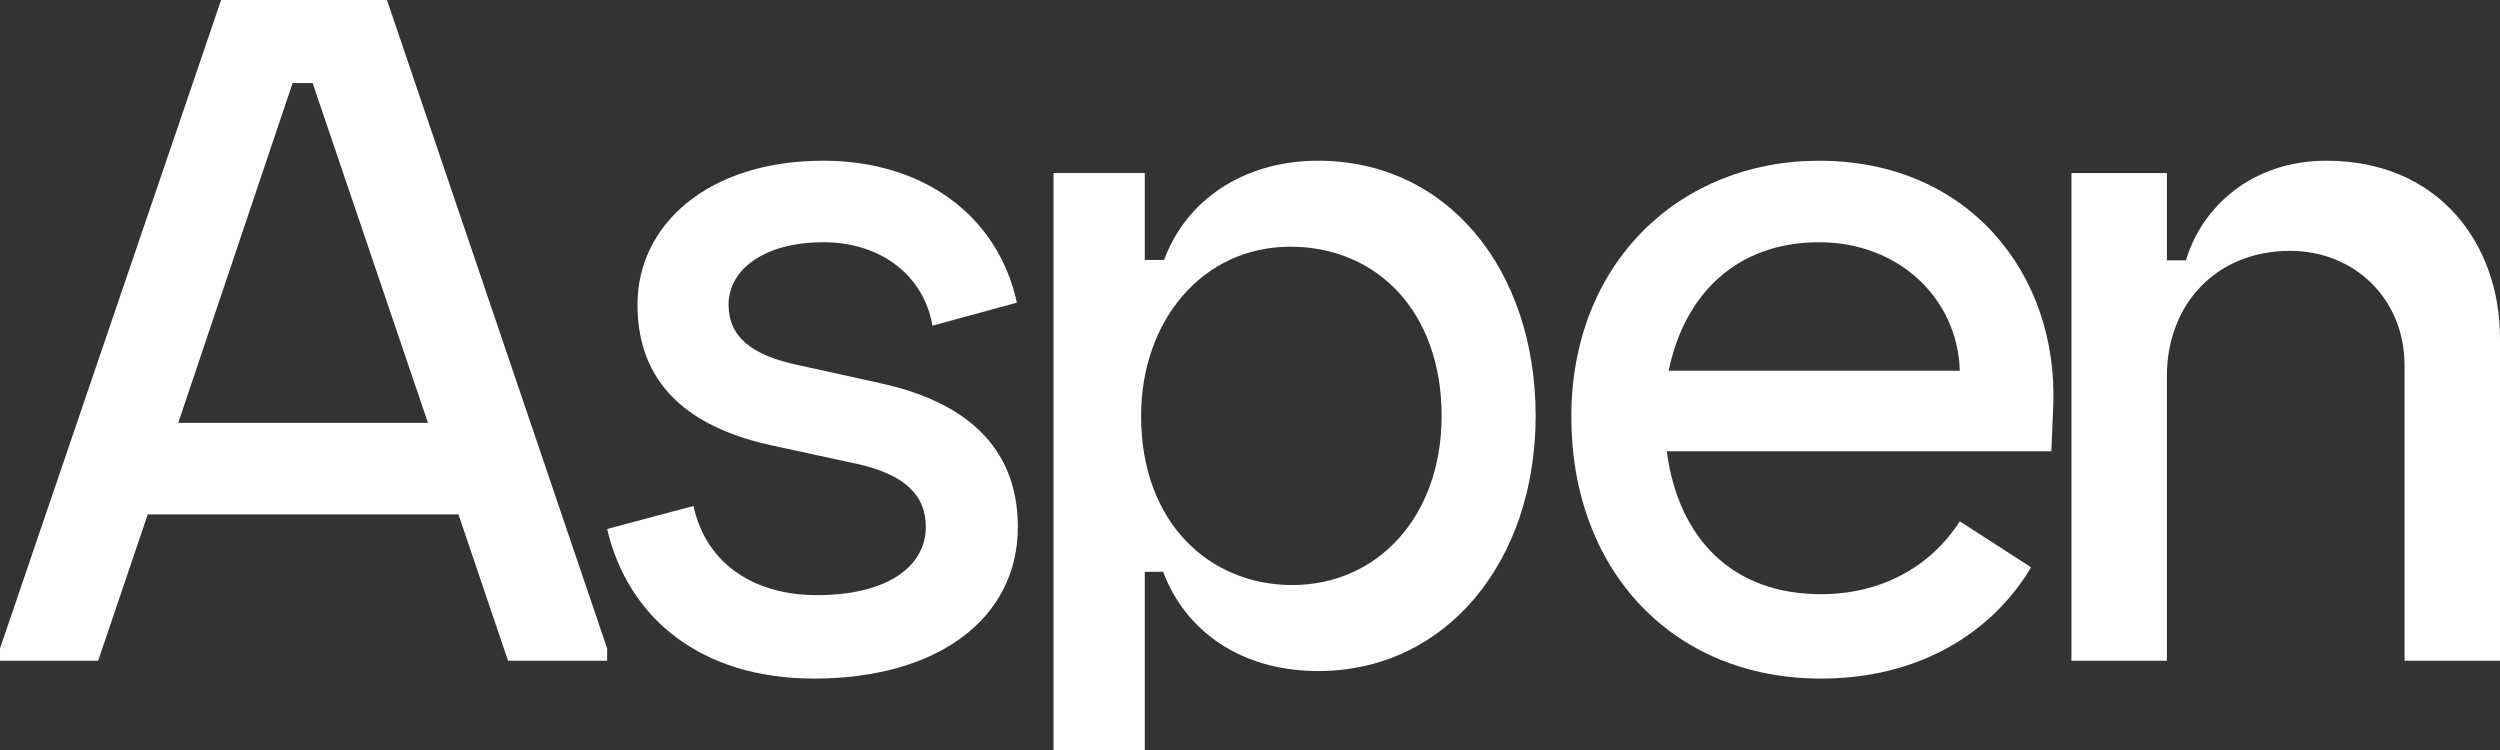
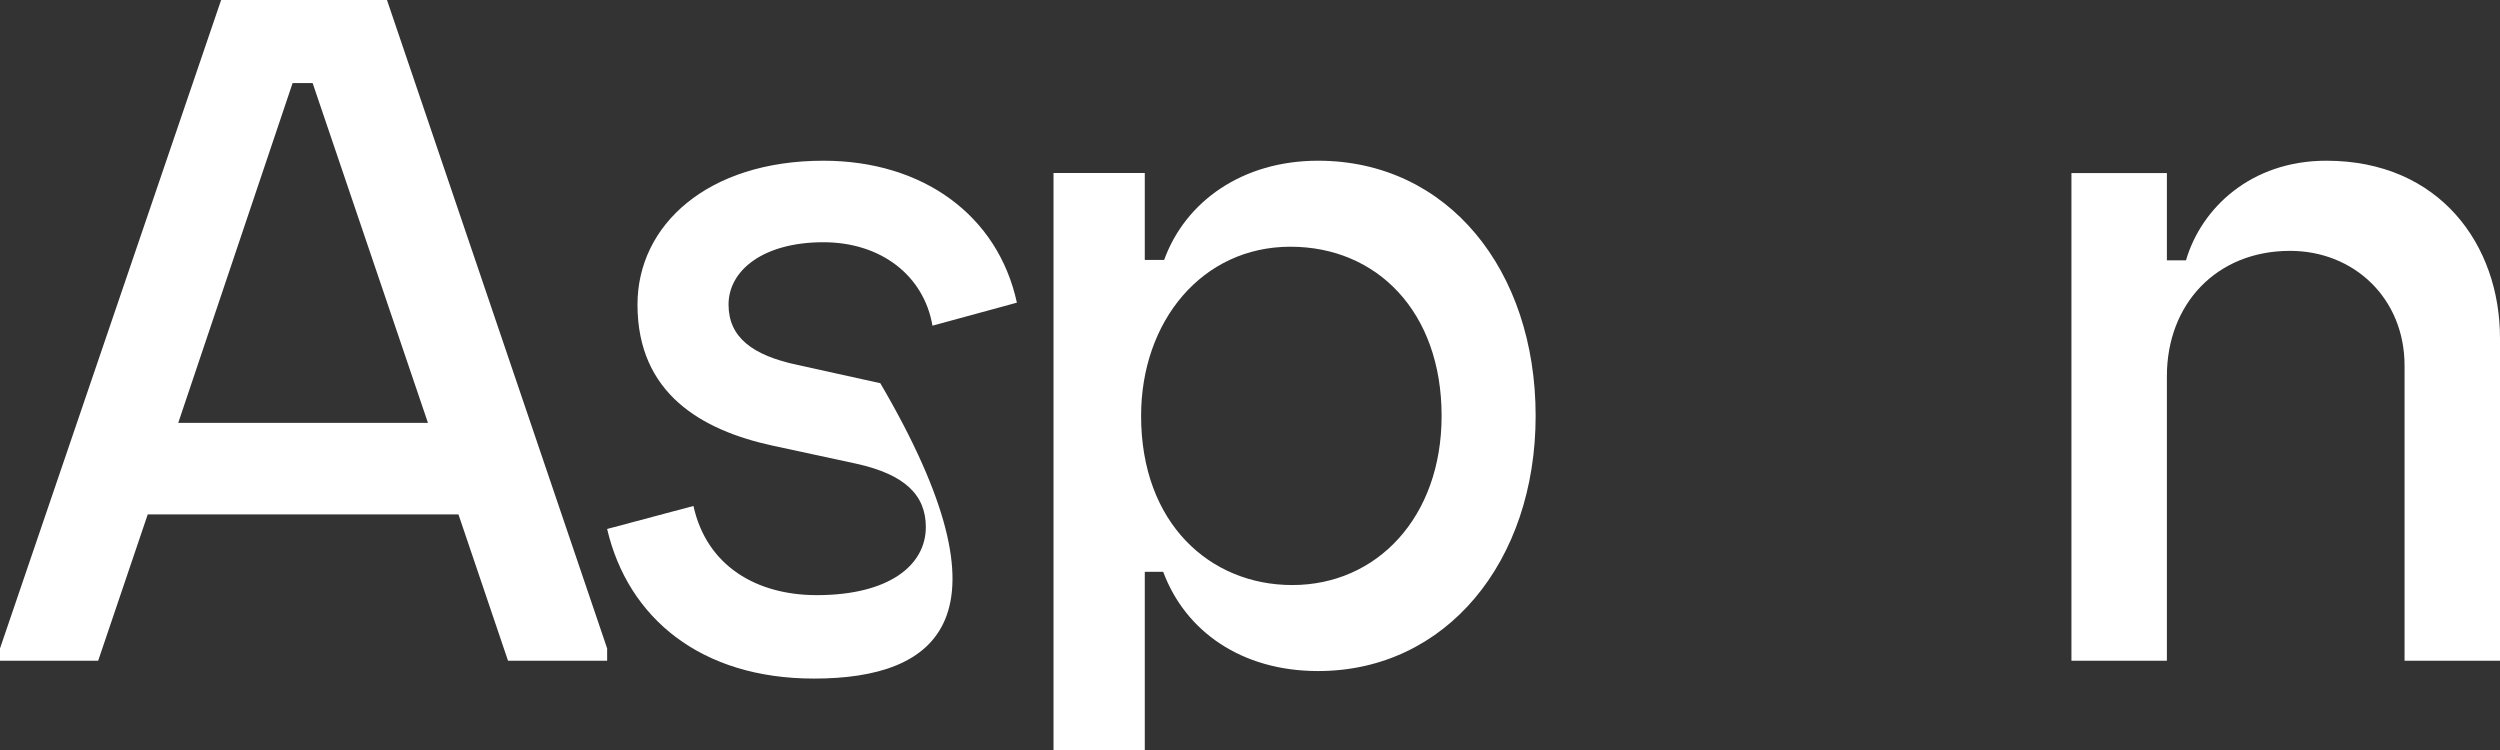
<svg xmlns="http://www.w3.org/2000/svg" width="160" height="48" viewBox="0 0 160 48" fill="none">
  <rect x="0" y="0" width="160" height="48" fill="#333333" stroke="none" />
  <path d="M0 41.5L14.152 0H24.766L38.857 41.5V42.285H32.513L29.341 32.922H9.455L6.283 42.285H0V41.5ZM27.389 27.063L20.008 5.315H18.727L11.407 27.063H27.389Z" fill="white" />
-   <path d="M38.856 33.854L44.381 32.381C45.231 36.248 48.448 38.089 52.272 38.089C56.886 38.089 59.253 36.186 59.253 33.731C59.253 31.645 57.857 30.356 54.822 29.681L49.419 28.515C44.927 27.533 40.799 25.201 40.799 19.493C40.799 14.398 45.291 10.286 52.697 10.286C59.071 10.286 63.867 13.785 65.081 19.37L59.678 20.843C59.132 17.651 56.4 15.503 52.697 15.503C48.873 15.503 46.627 17.283 46.627 19.493C46.627 21.579 48.144 22.745 51.058 23.359L56.34 24.525C61.682 25.692 65.142 28.515 65.142 33.731C65.142 39.562 60.043 43.429 52.09 43.429C44.866 43.429 40.192 39.562 38.856 33.854Z" fill="white" />
+   <path d="M38.856 33.854L44.381 32.381C45.231 36.248 48.448 38.089 52.272 38.089C56.886 38.089 59.253 36.186 59.253 33.731C59.253 31.645 57.857 30.356 54.822 29.681L49.419 28.515C44.927 27.533 40.799 25.201 40.799 19.493C40.799 14.398 45.291 10.286 52.697 10.286C59.071 10.286 63.867 13.785 65.081 19.37L59.678 20.843C59.132 17.651 56.4 15.503 52.697 15.503C48.873 15.503 46.627 17.283 46.627 19.493C46.627 21.579 48.144 22.745 51.058 23.359L56.34 24.525C65.142 39.562 60.043 43.429 52.09 43.429C44.866 43.429 40.192 39.562 38.856 33.854Z" fill="white" />
  <path d="M98.281 26.617C98.281 35.931 92.558 42.947 84.358 42.947C79.461 42.947 75.862 40.407 74.445 36.597H73.266V48H67.425V11.072H73.266V16.637H74.505C75.862 12.887 79.519 10.286 84.358 10.286C92.676 10.286 98.281 17.302 98.281 26.617ZM82.705 37.443C88.134 37.443 92.263 33.089 92.263 26.617C92.263 19.964 88.134 15.79 82.587 15.79C76.923 15.79 73.03 20.568 73.03 26.617C73.03 33.512 77.455 37.443 82.705 37.443Z" fill="white" />
-   <path d="M100.565 26.673C100.565 16.792 107.536 10.286 116.419 10.286C126.043 10.286 131.719 17.59 131.41 25.937L131.287 28.883H106.673C107.413 34.468 110.868 38.028 116.543 38.028C120.43 38.028 123.575 36.248 125.427 33.364L129.992 36.309C127.462 40.544 122.774 43.429 116.543 43.429C107.042 43.429 100.565 36.493 100.565 26.673ZM125.427 23.727C125.303 19.186 121.601 15.503 116.419 15.503C111.114 15.503 107.783 18.879 106.796 23.727H125.427Z" fill="white" />
  <path d="M132.572 11.075H138.681V16.662H139.903C140.88 13.322 144.057 10.286 148.883 10.286C156.152 10.286 160 15.69 160 21.641V42.286H153.892V23.402C153.892 19.091 150.654 16.055 146.561 16.055C141.858 16.055 138.681 19.455 138.681 24.07V42.286H132.572V11.075Z" fill="white" />
</svg>